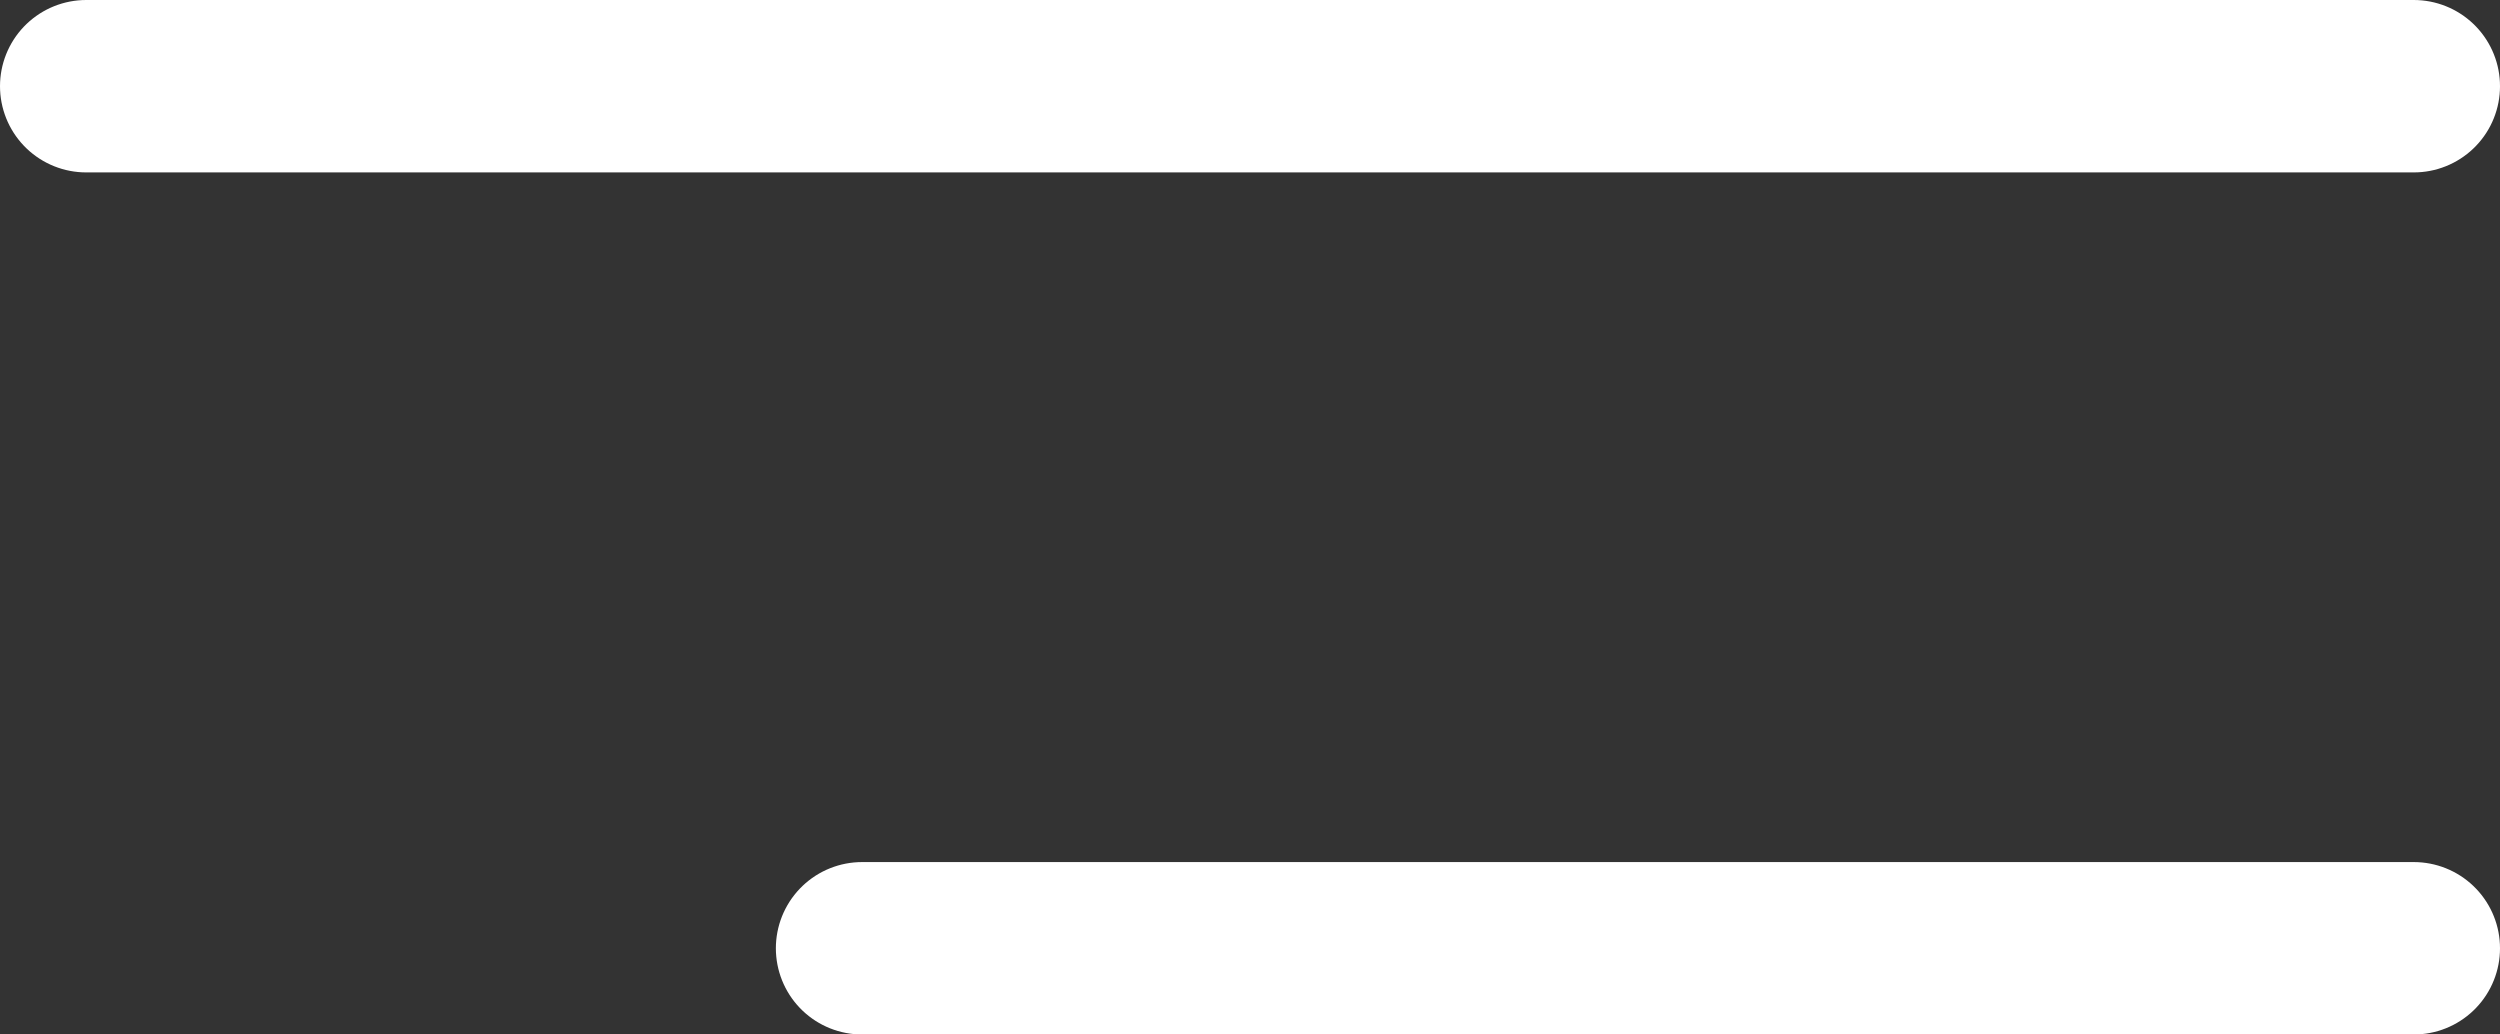
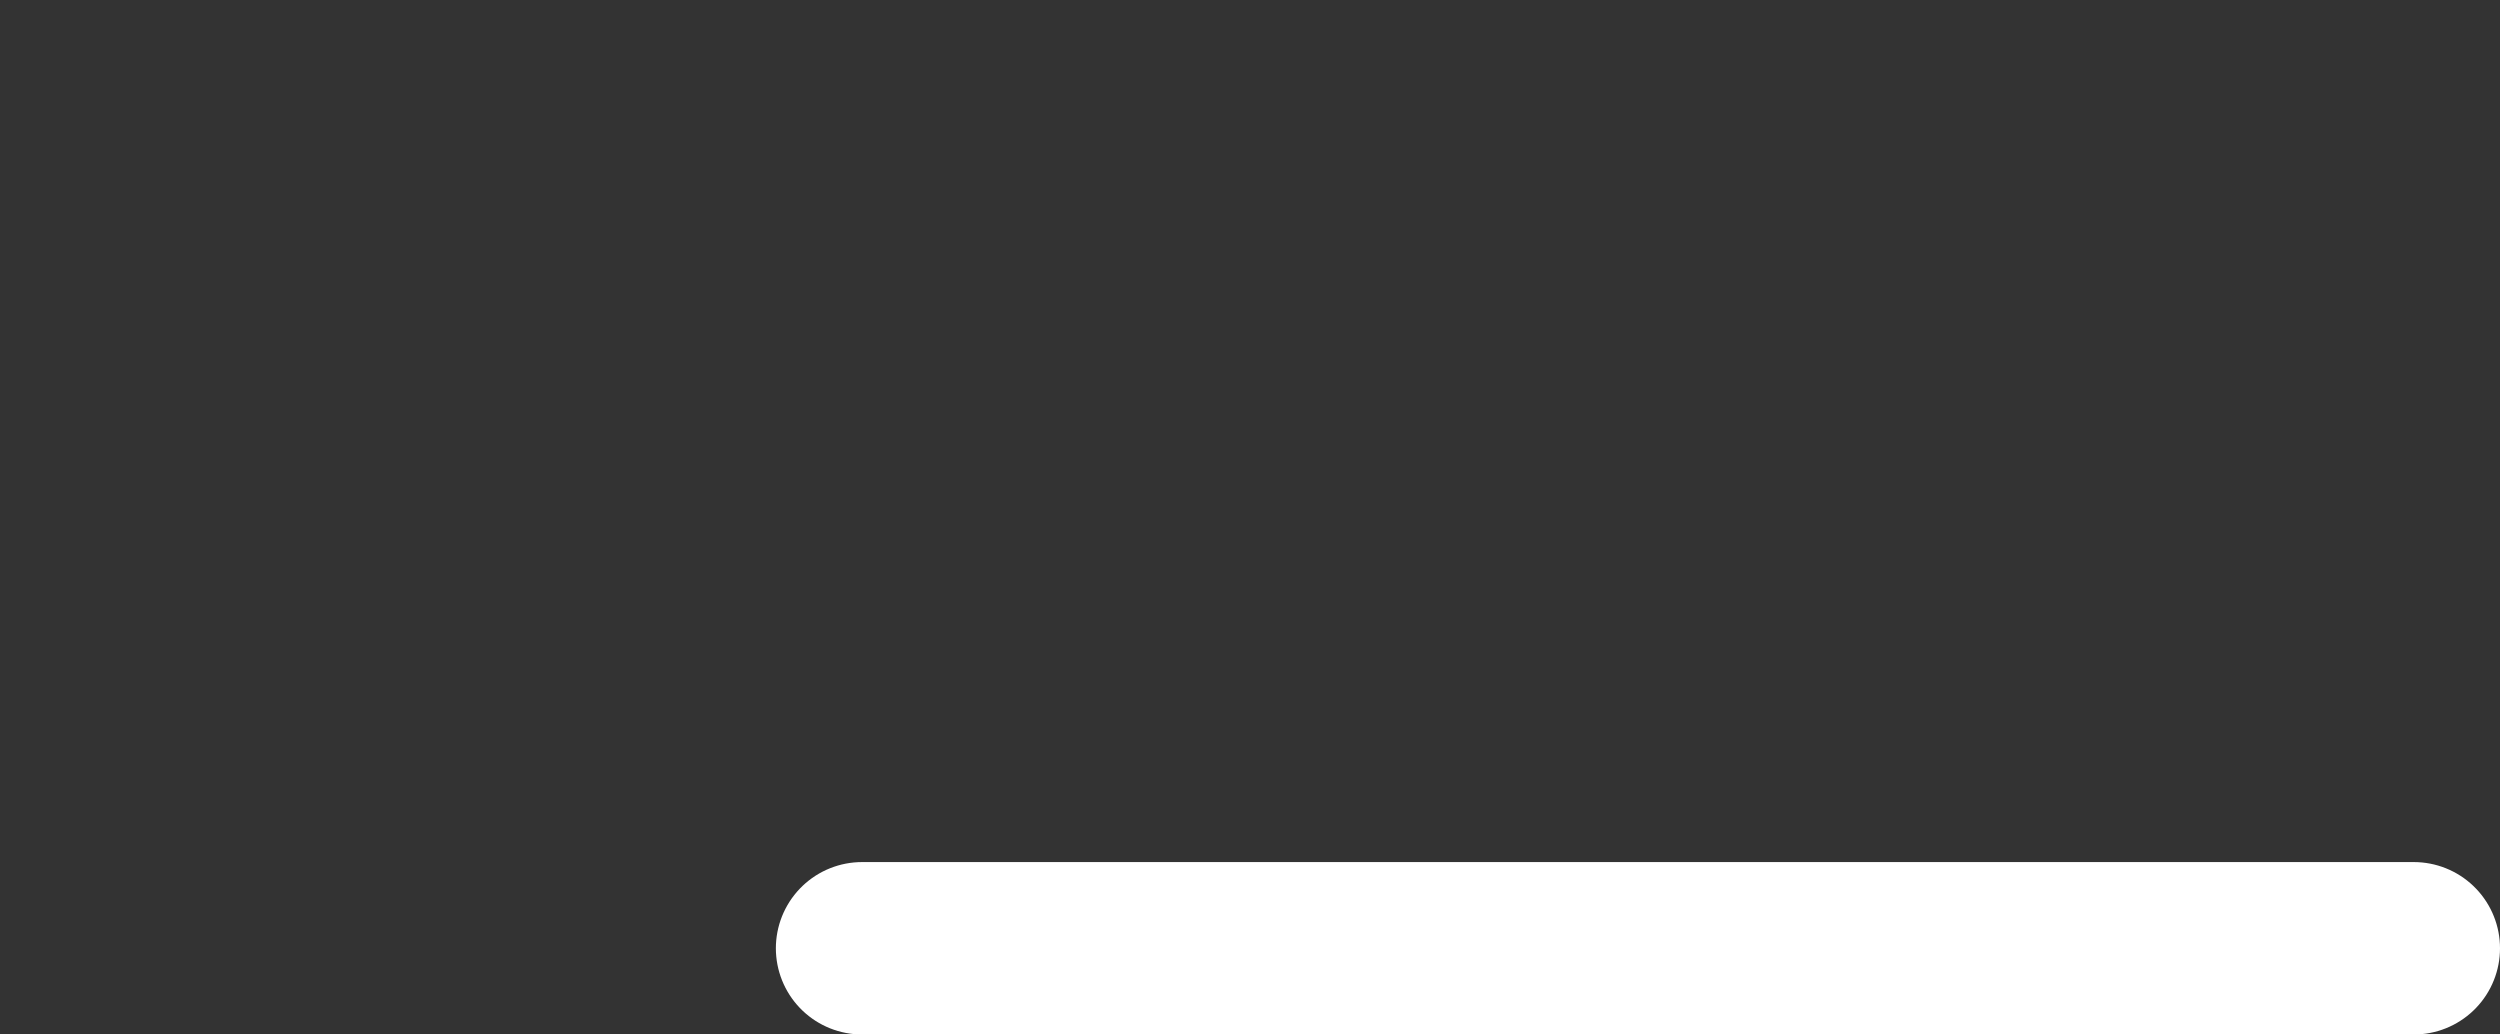
<svg xmlns="http://www.w3.org/2000/svg" width="29" height="12" viewBox="0 0 29 12" fill="none">
  <rect x="0" y="0" width="29" height="12" fill="#333333" stroke="none" />
-   <line x1="1" y1="1" x2="28" y2="1" stroke="white" stroke-width="2" stroke-linecap="round" />
  <line x1="10" y1="11" x2="28" y2="11" stroke="white" stroke-width="2" stroke-linecap="round" />
</svg>